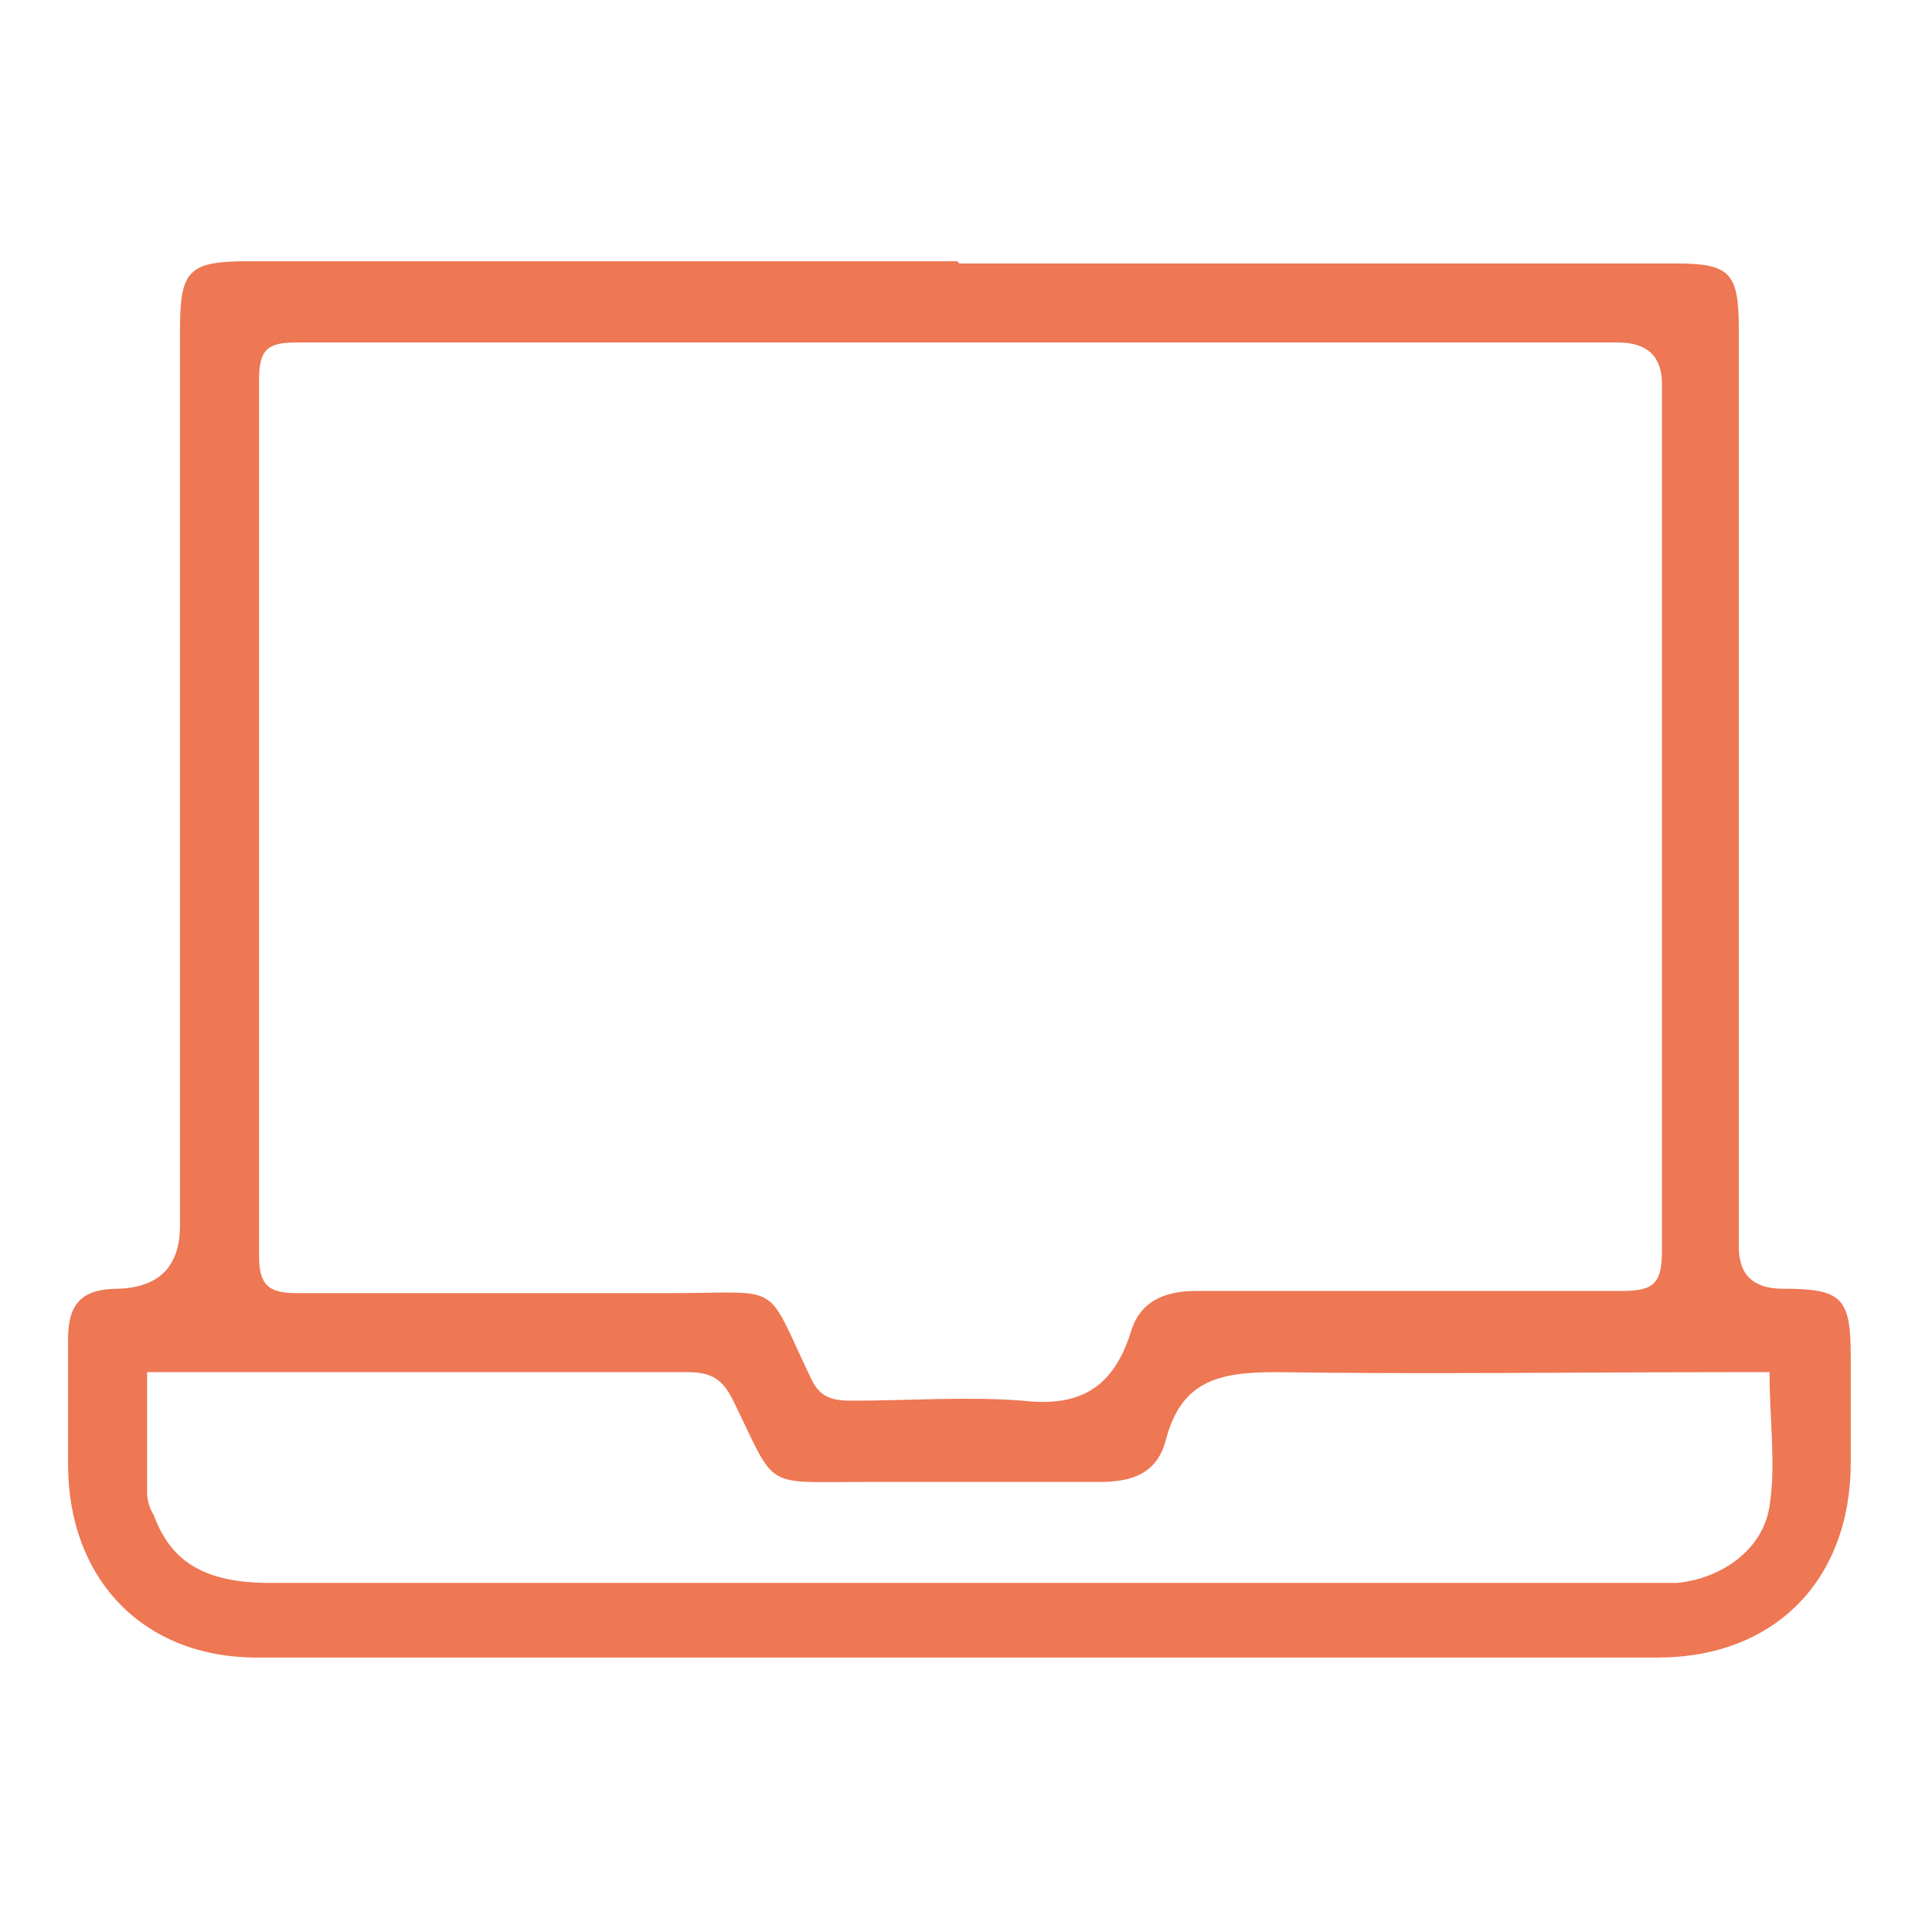
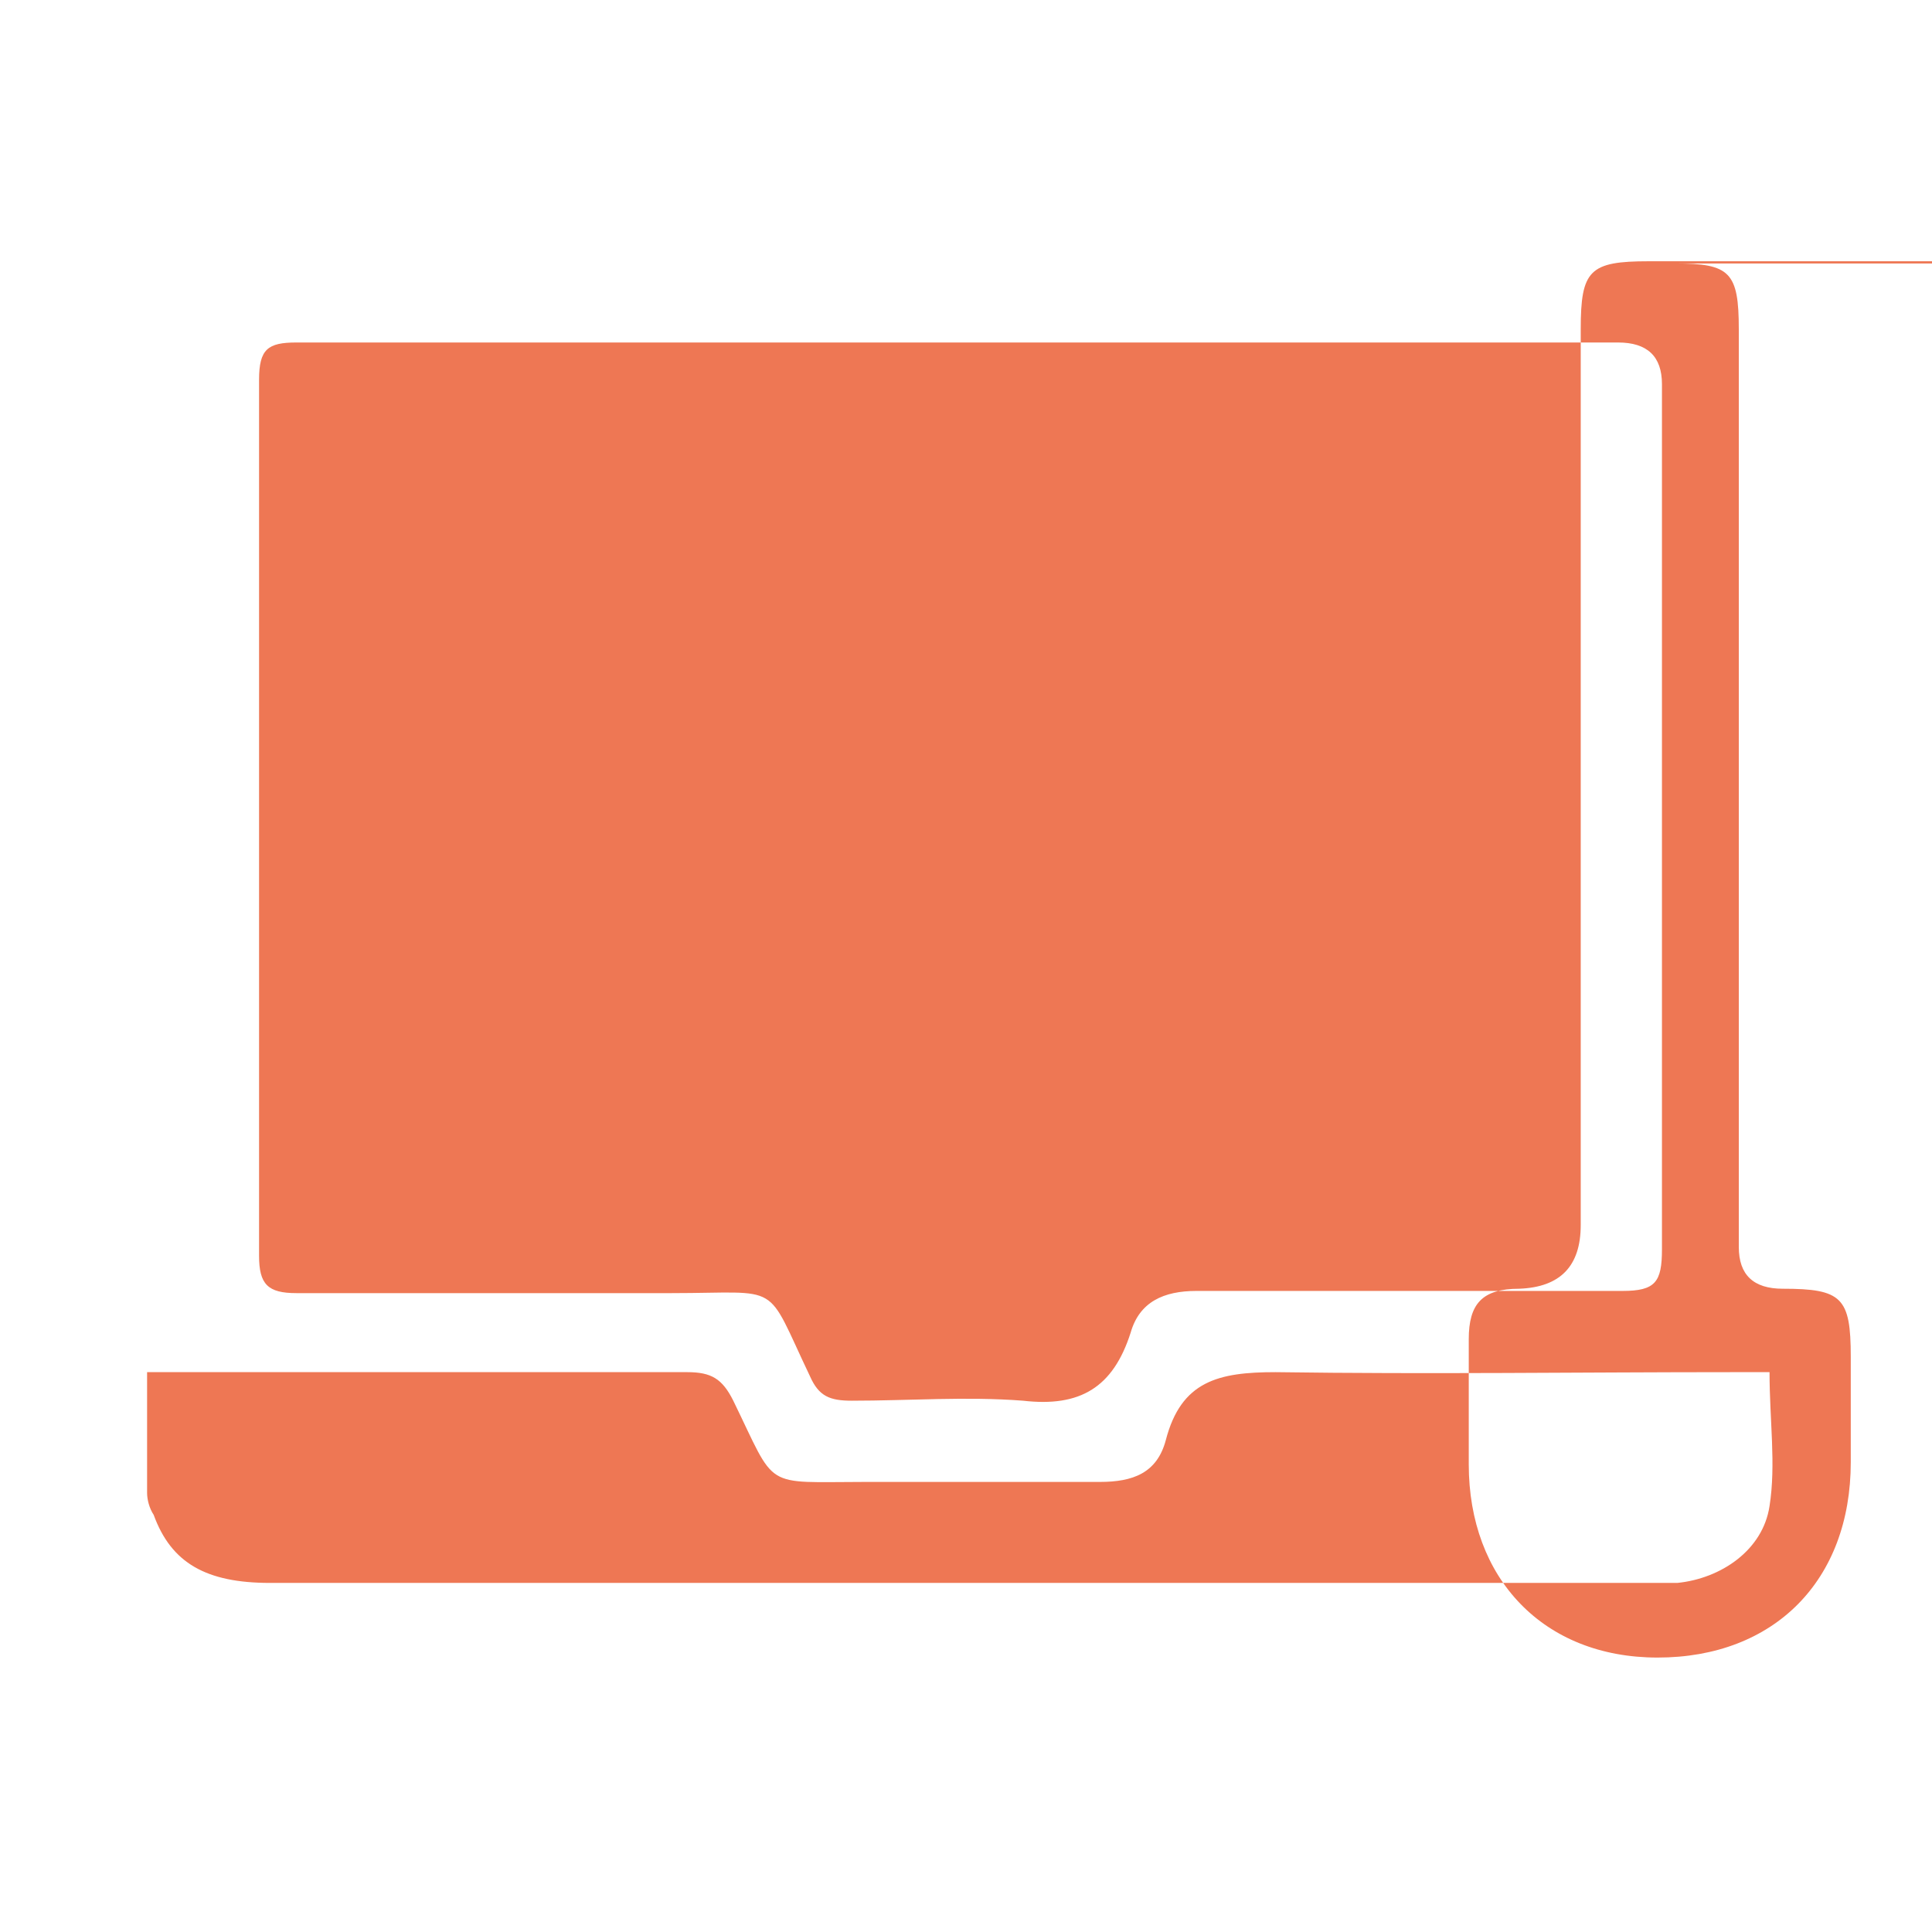
<svg xmlns="http://www.w3.org/2000/svg" id="uuid-a168aa19-378b-4b1b-b2f0-eef002c4be9d" width="88" height="88" viewBox="0 0 88 88">
  <defs>
    <style>.uuid-fc61a24f-19cb-4227-a1a0-0ef5f06c850e{fill:#ee7754;stroke-width:0px;}</style>
  </defs>
-   <path class="uuid-fc61a24f-19cb-4227-a1a0-0ef5f06c850e" d="M43.7,12h32.6c2.5,0,2.9.4,2.9,3v41.8c0,1.27.67,1.9,2,1.9,2.7,0,3.1.4,3.1,3.1v4.8c0,5.4-3.5,8.9-8.8,8.9H11.7c-5.2,0-8.6-3.6-8.6-8.8v-5.7c0-1.6.6-2.3,2.3-2.3,1.87-.07,2.8-1.03,2.8-2.9V15c0-2.7.4-3.1,3.1-3.1h32.3l.1.1ZM43.9,15.6H13.5c-1.3,0-1.7.3-1.7,1.7v39.9c0,1.3.4,1.7,1.7,1.7h17.1c5.1,0,4.2-.6,6.3,3.8.4.9.9,1.1,1.9,1.1,2.6,0,5.2-.2,7.8,0,2.6.3,4.1-.6,4.9-3.1.4-1.4,1.5-1.9,3-1.9h19.4c1.5,0,1.8-.4,1.8-1.9V17.5q0-1.9-2-1.9h-29.8ZM6.7,62.5v5.5c0,.3.1.7.3,1,.8,2.2,2.4,3.1,5.3,3.1h64.1c2-.2,3.9-1.5,4.2-3.5.3-1.9,0-3.9,0-6.1h-1.7c-6.9,0-13.8.1-20.8,0-2.6,0-4.3.4-5,3.1-.4,1.5-1.5,1.9-3,1.9h-10.7c-4.7,0-4,.4-6-3.7-.5-1-1-1.3-2.1-1.3H6.5h.2Z" />
+   <path class="uuid-fc61a24f-19cb-4227-a1a0-0ef5f06c850e" d="M43.7,12h32.6c2.5,0,2.9.4,2.9,3v41.8c0,1.27.67,1.9,2,1.9,2.7,0,3.1.4,3.1,3.1v4.8c0,5.4-3.5,8.9-8.8,8.9c-5.2,0-8.6-3.6-8.6-8.8v-5.7c0-1.6.6-2.3,2.3-2.3,1.87-.07,2.8-1.03,2.8-2.9V15c0-2.7.4-3.1,3.1-3.1h32.3l.1.1ZM43.9,15.6H13.5c-1.3,0-1.7.3-1.7,1.7v39.9c0,1.3.4,1.7,1.7,1.7h17.1c5.1,0,4.2-.6,6.3,3.8.4.9.9,1.1,1.9,1.1,2.6,0,5.2-.2,7.8,0,2.6.3,4.1-.6,4.9-3.1.4-1.4,1.5-1.9,3-1.9h19.4c1.5,0,1.8-.4,1.8-1.9V17.5q0-1.9-2-1.9h-29.8ZM6.7,62.5v5.5c0,.3.1.7.3,1,.8,2.2,2.4,3.1,5.3,3.1h64.1c2-.2,3.9-1.5,4.2-3.5.3-1.9,0-3.9,0-6.1h-1.7c-6.9,0-13.8.1-20.8,0-2.6,0-4.3.4-5,3.1-.4,1.5-1.5,1.9-3,1.9h-10.7c-4.7,0-4,.4-6-3.7-.5-1-1-1.3-2.1-1.3H6.5h.2Z" />
</svg>